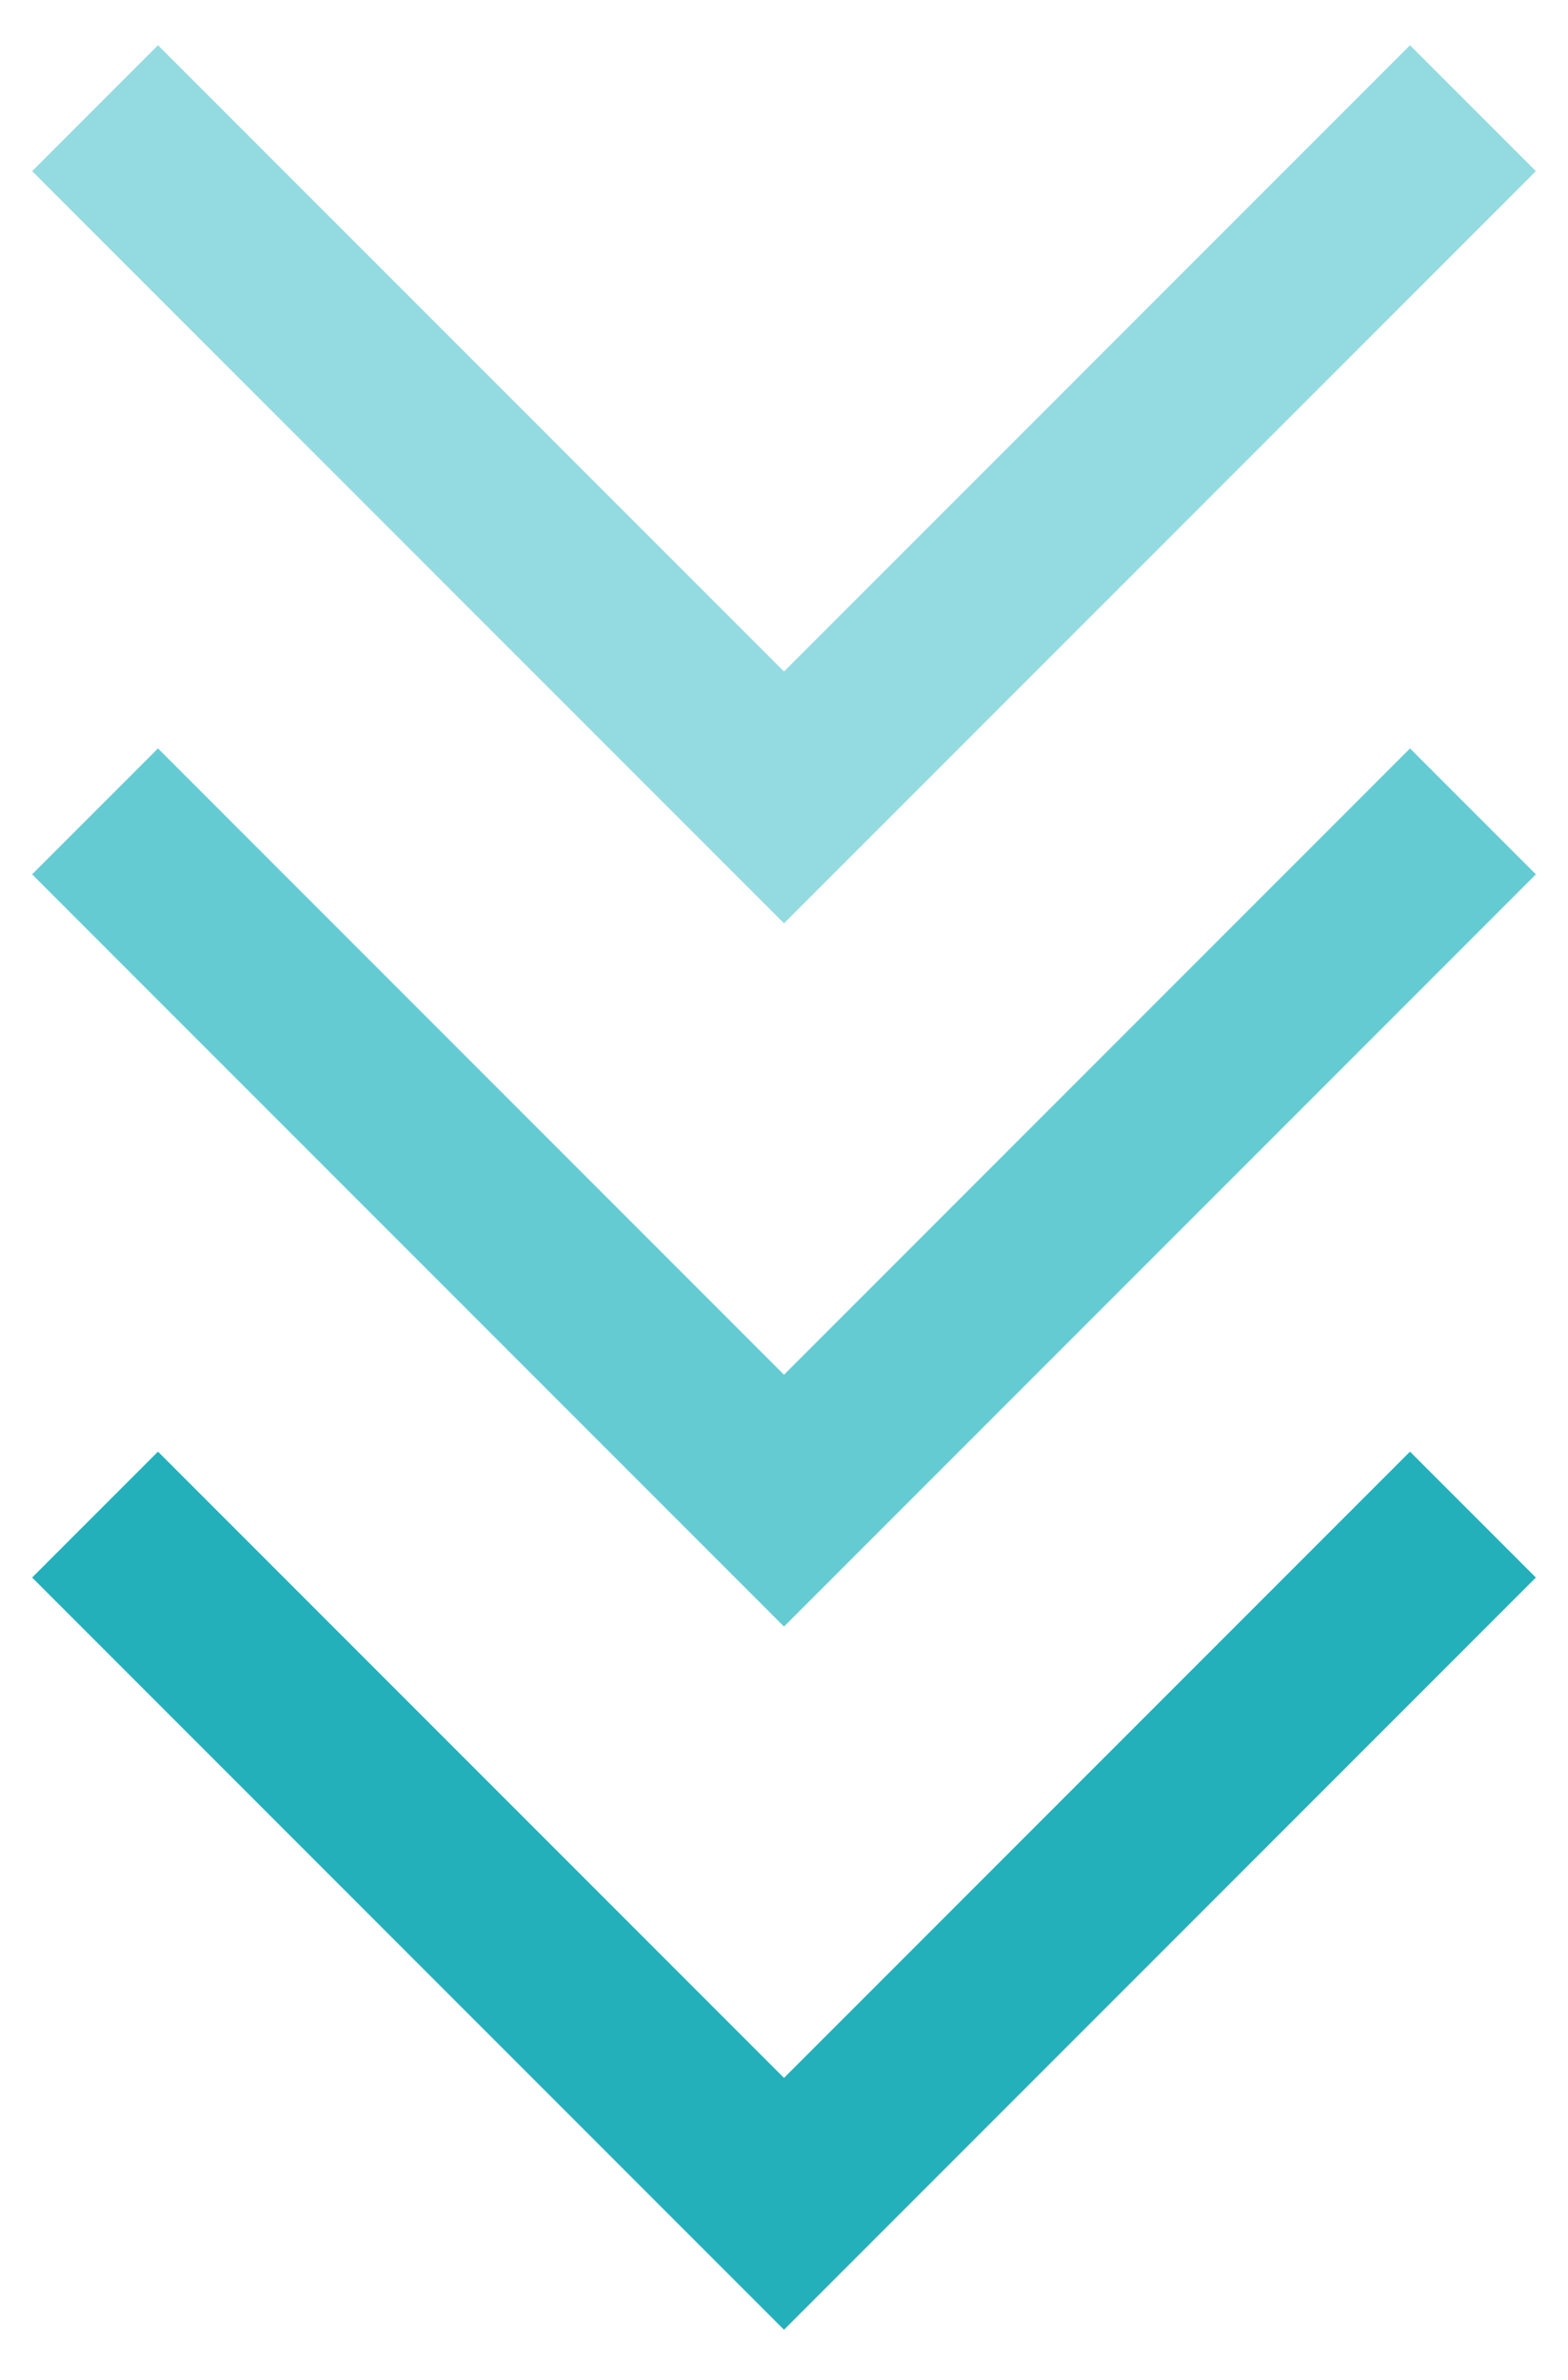
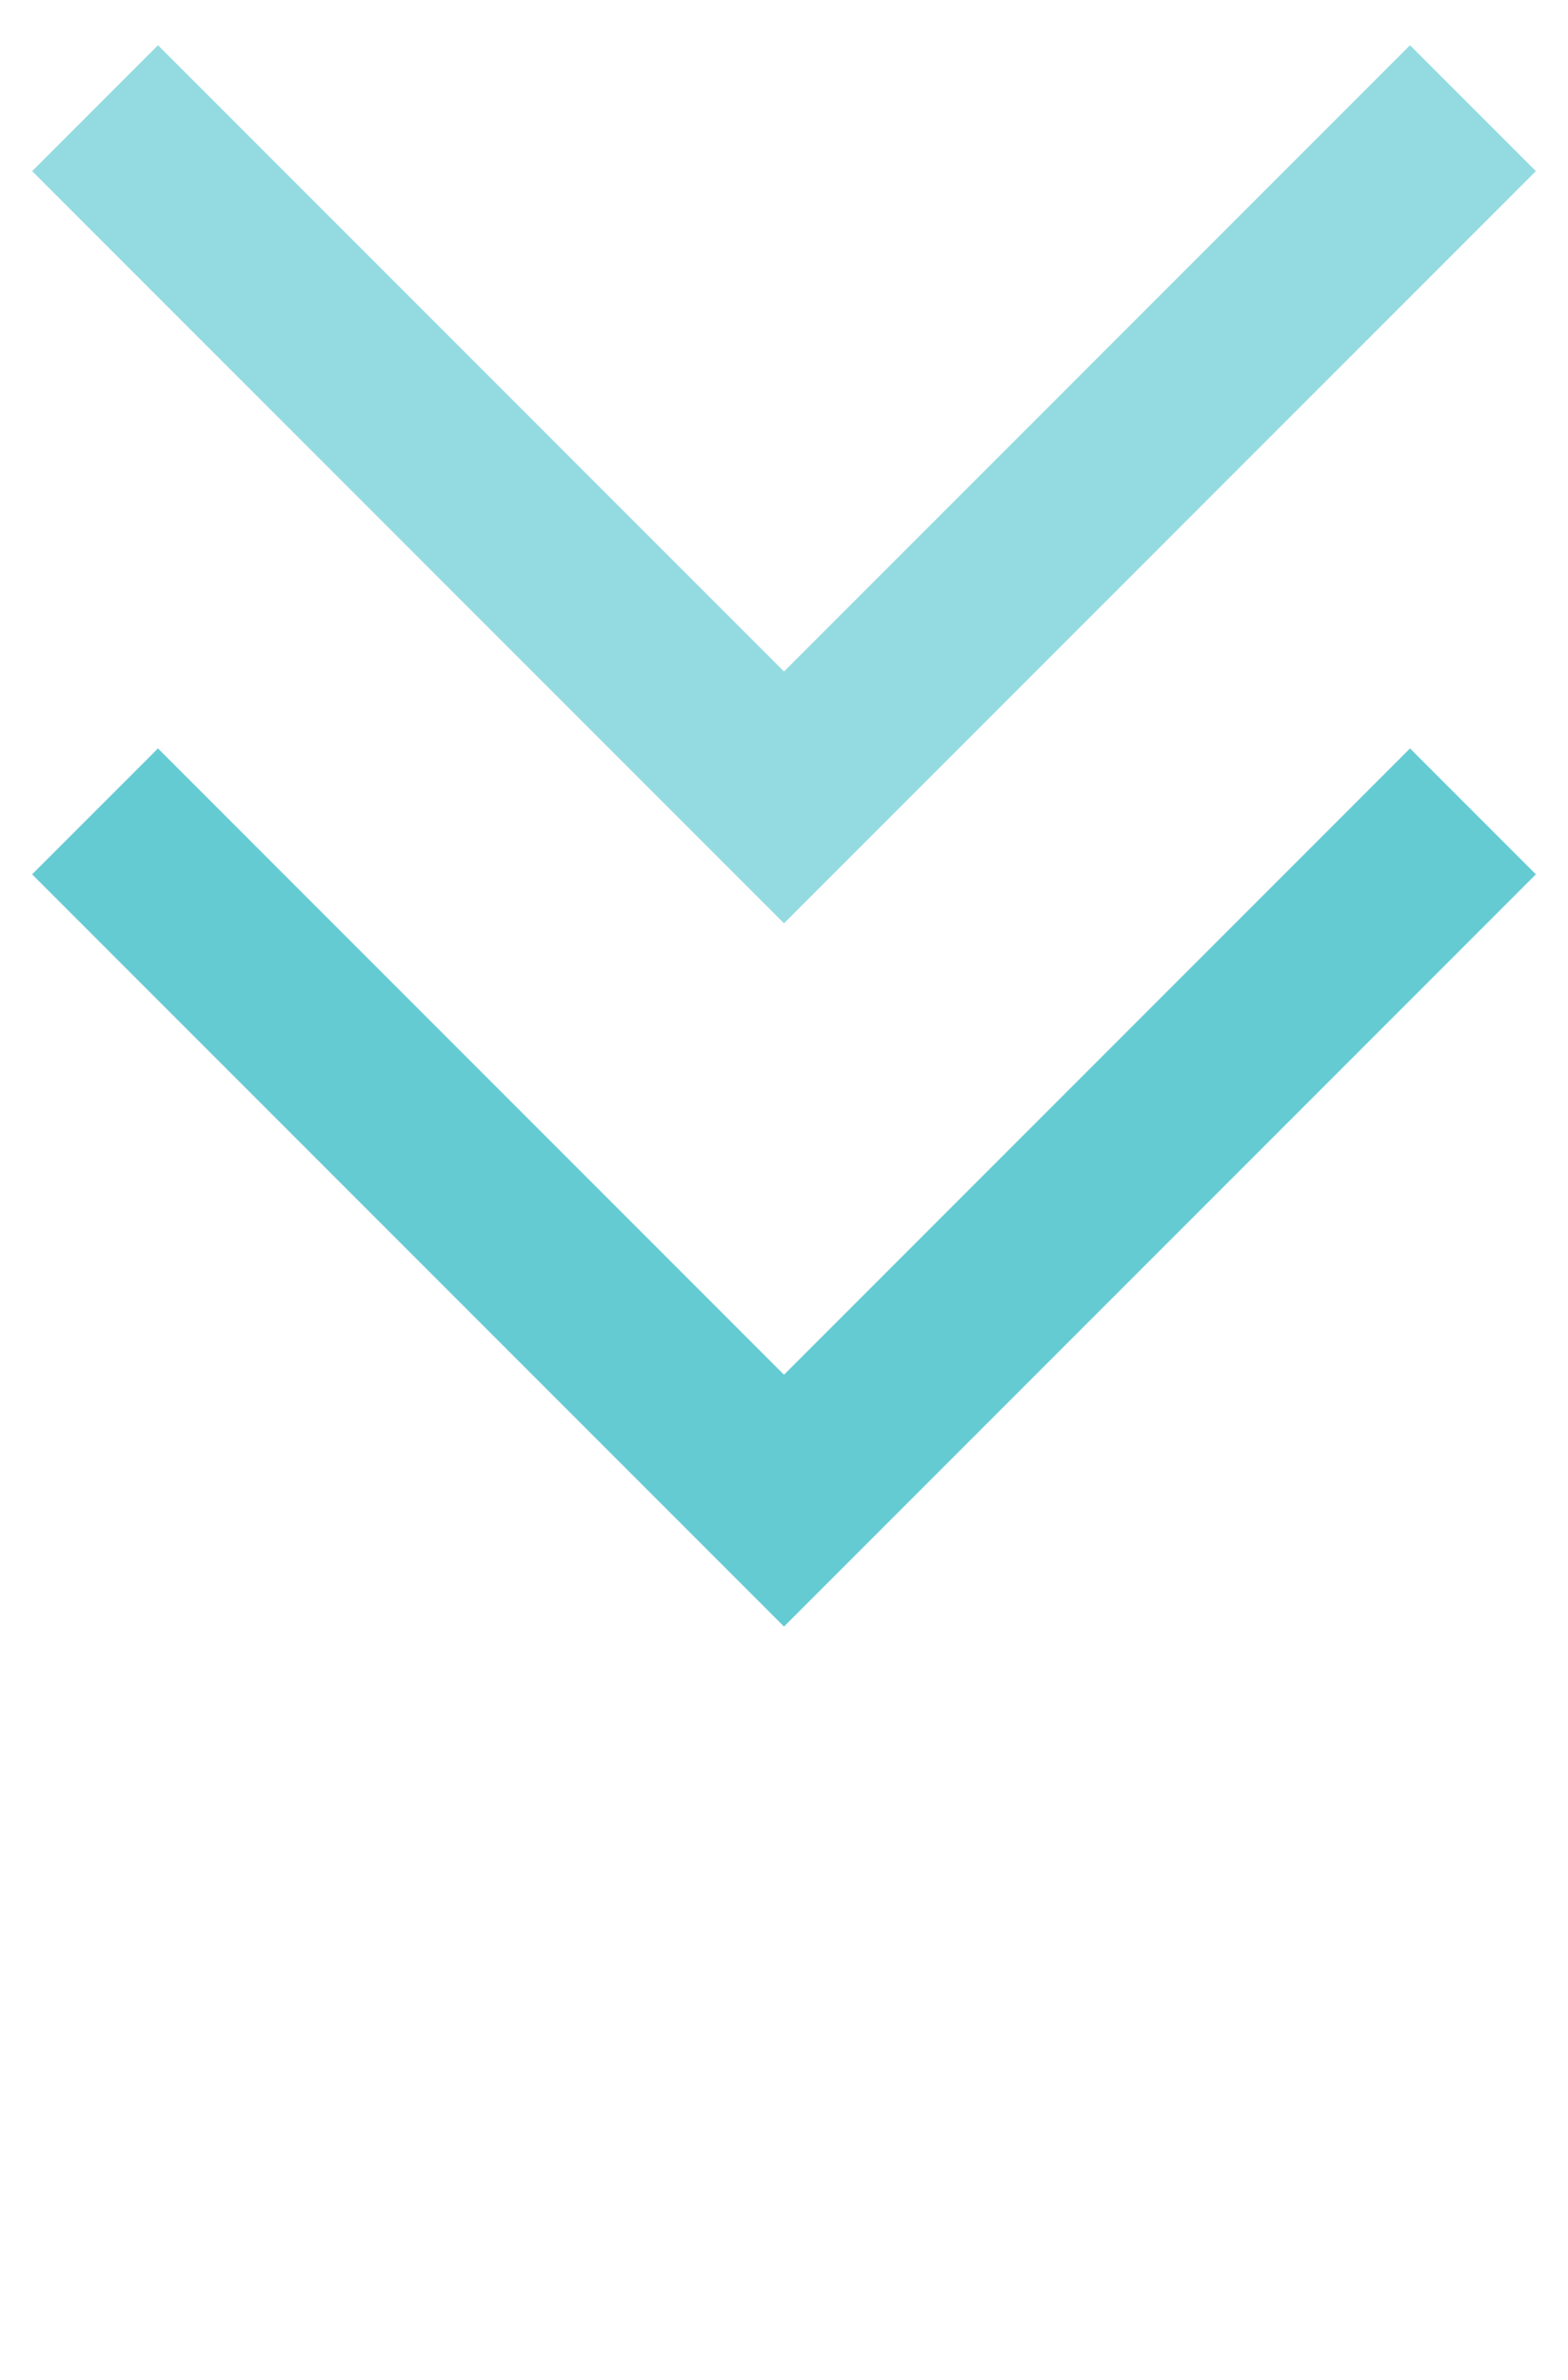
<svg xmlns="http://www.w3.org/2000/svg" width="29" height="44" viewBox="0 0 29 44" fill="none">
  <path d="M1.758 2L14.5 14.742L27.242 2" stroke="#94DBE1" stroke-width="3.292" />
  <path d="M1.758 15L14.5 27.742L27.242 15" stroke="#65CBD3" stroke-width="3.292" />
-   <path d="M1.758 28L14.5 40.742L27.242 28" stroke="#24B0BA" stroke-width="3.292" />
</svg>